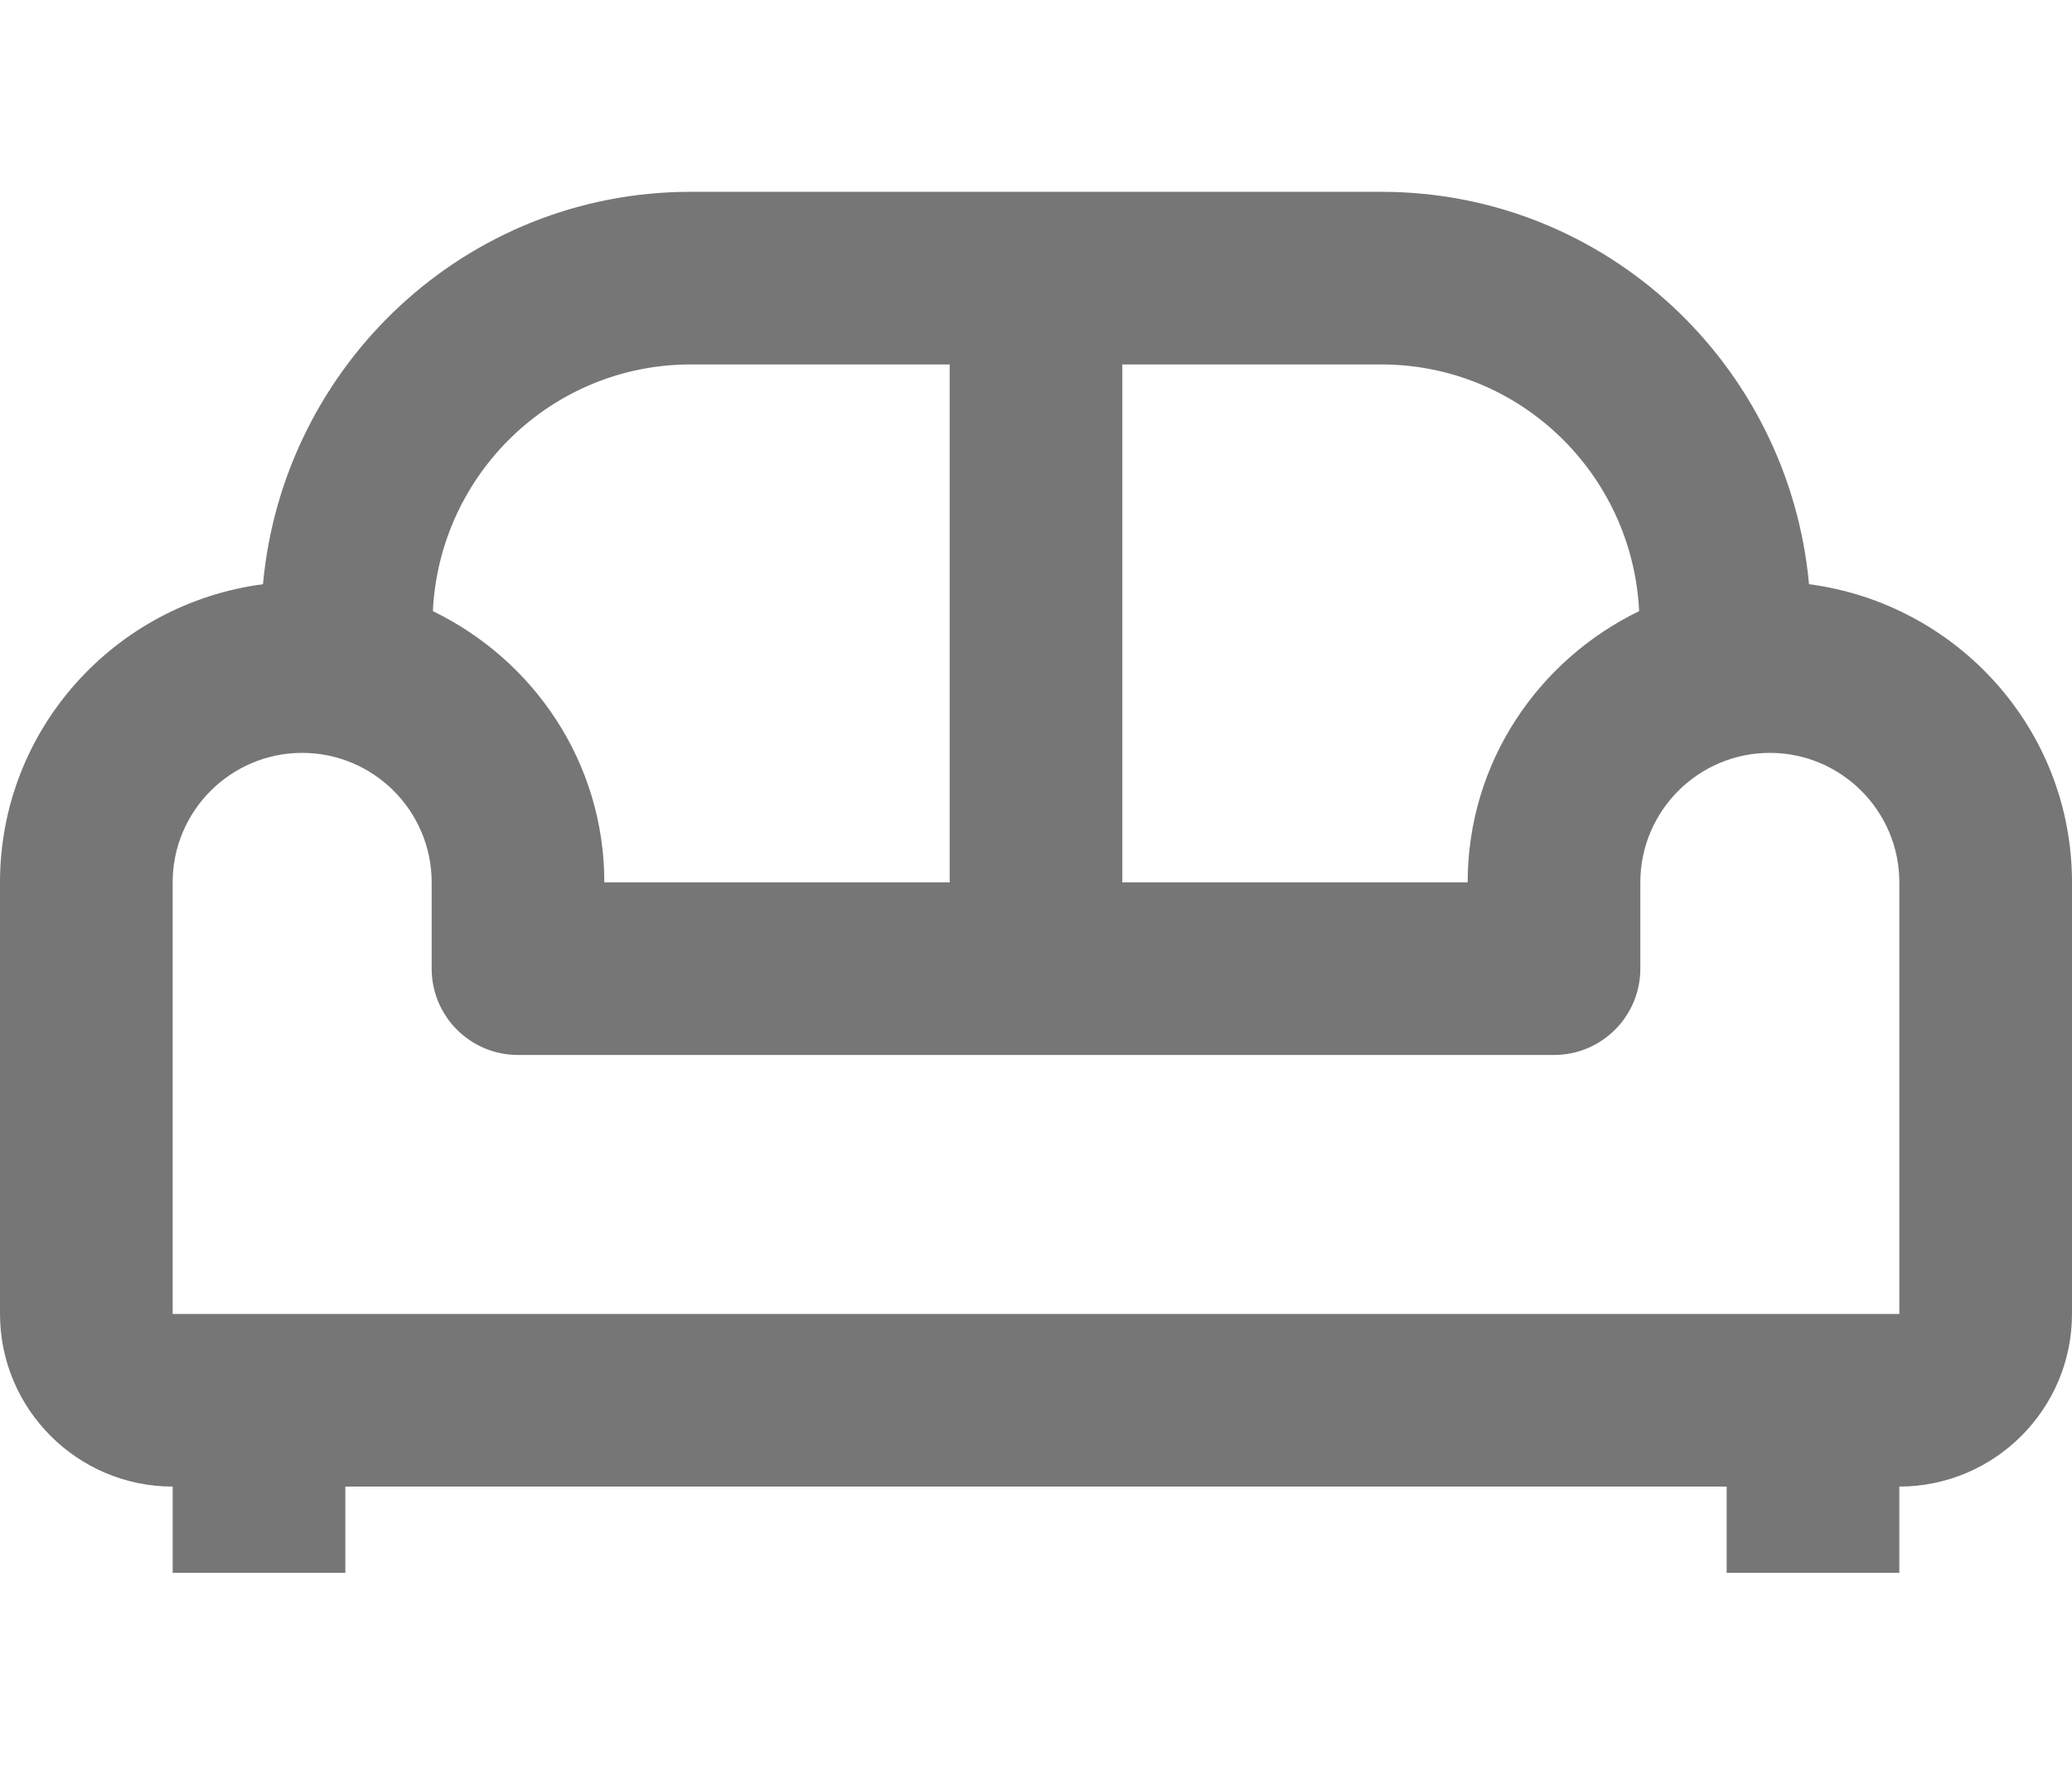
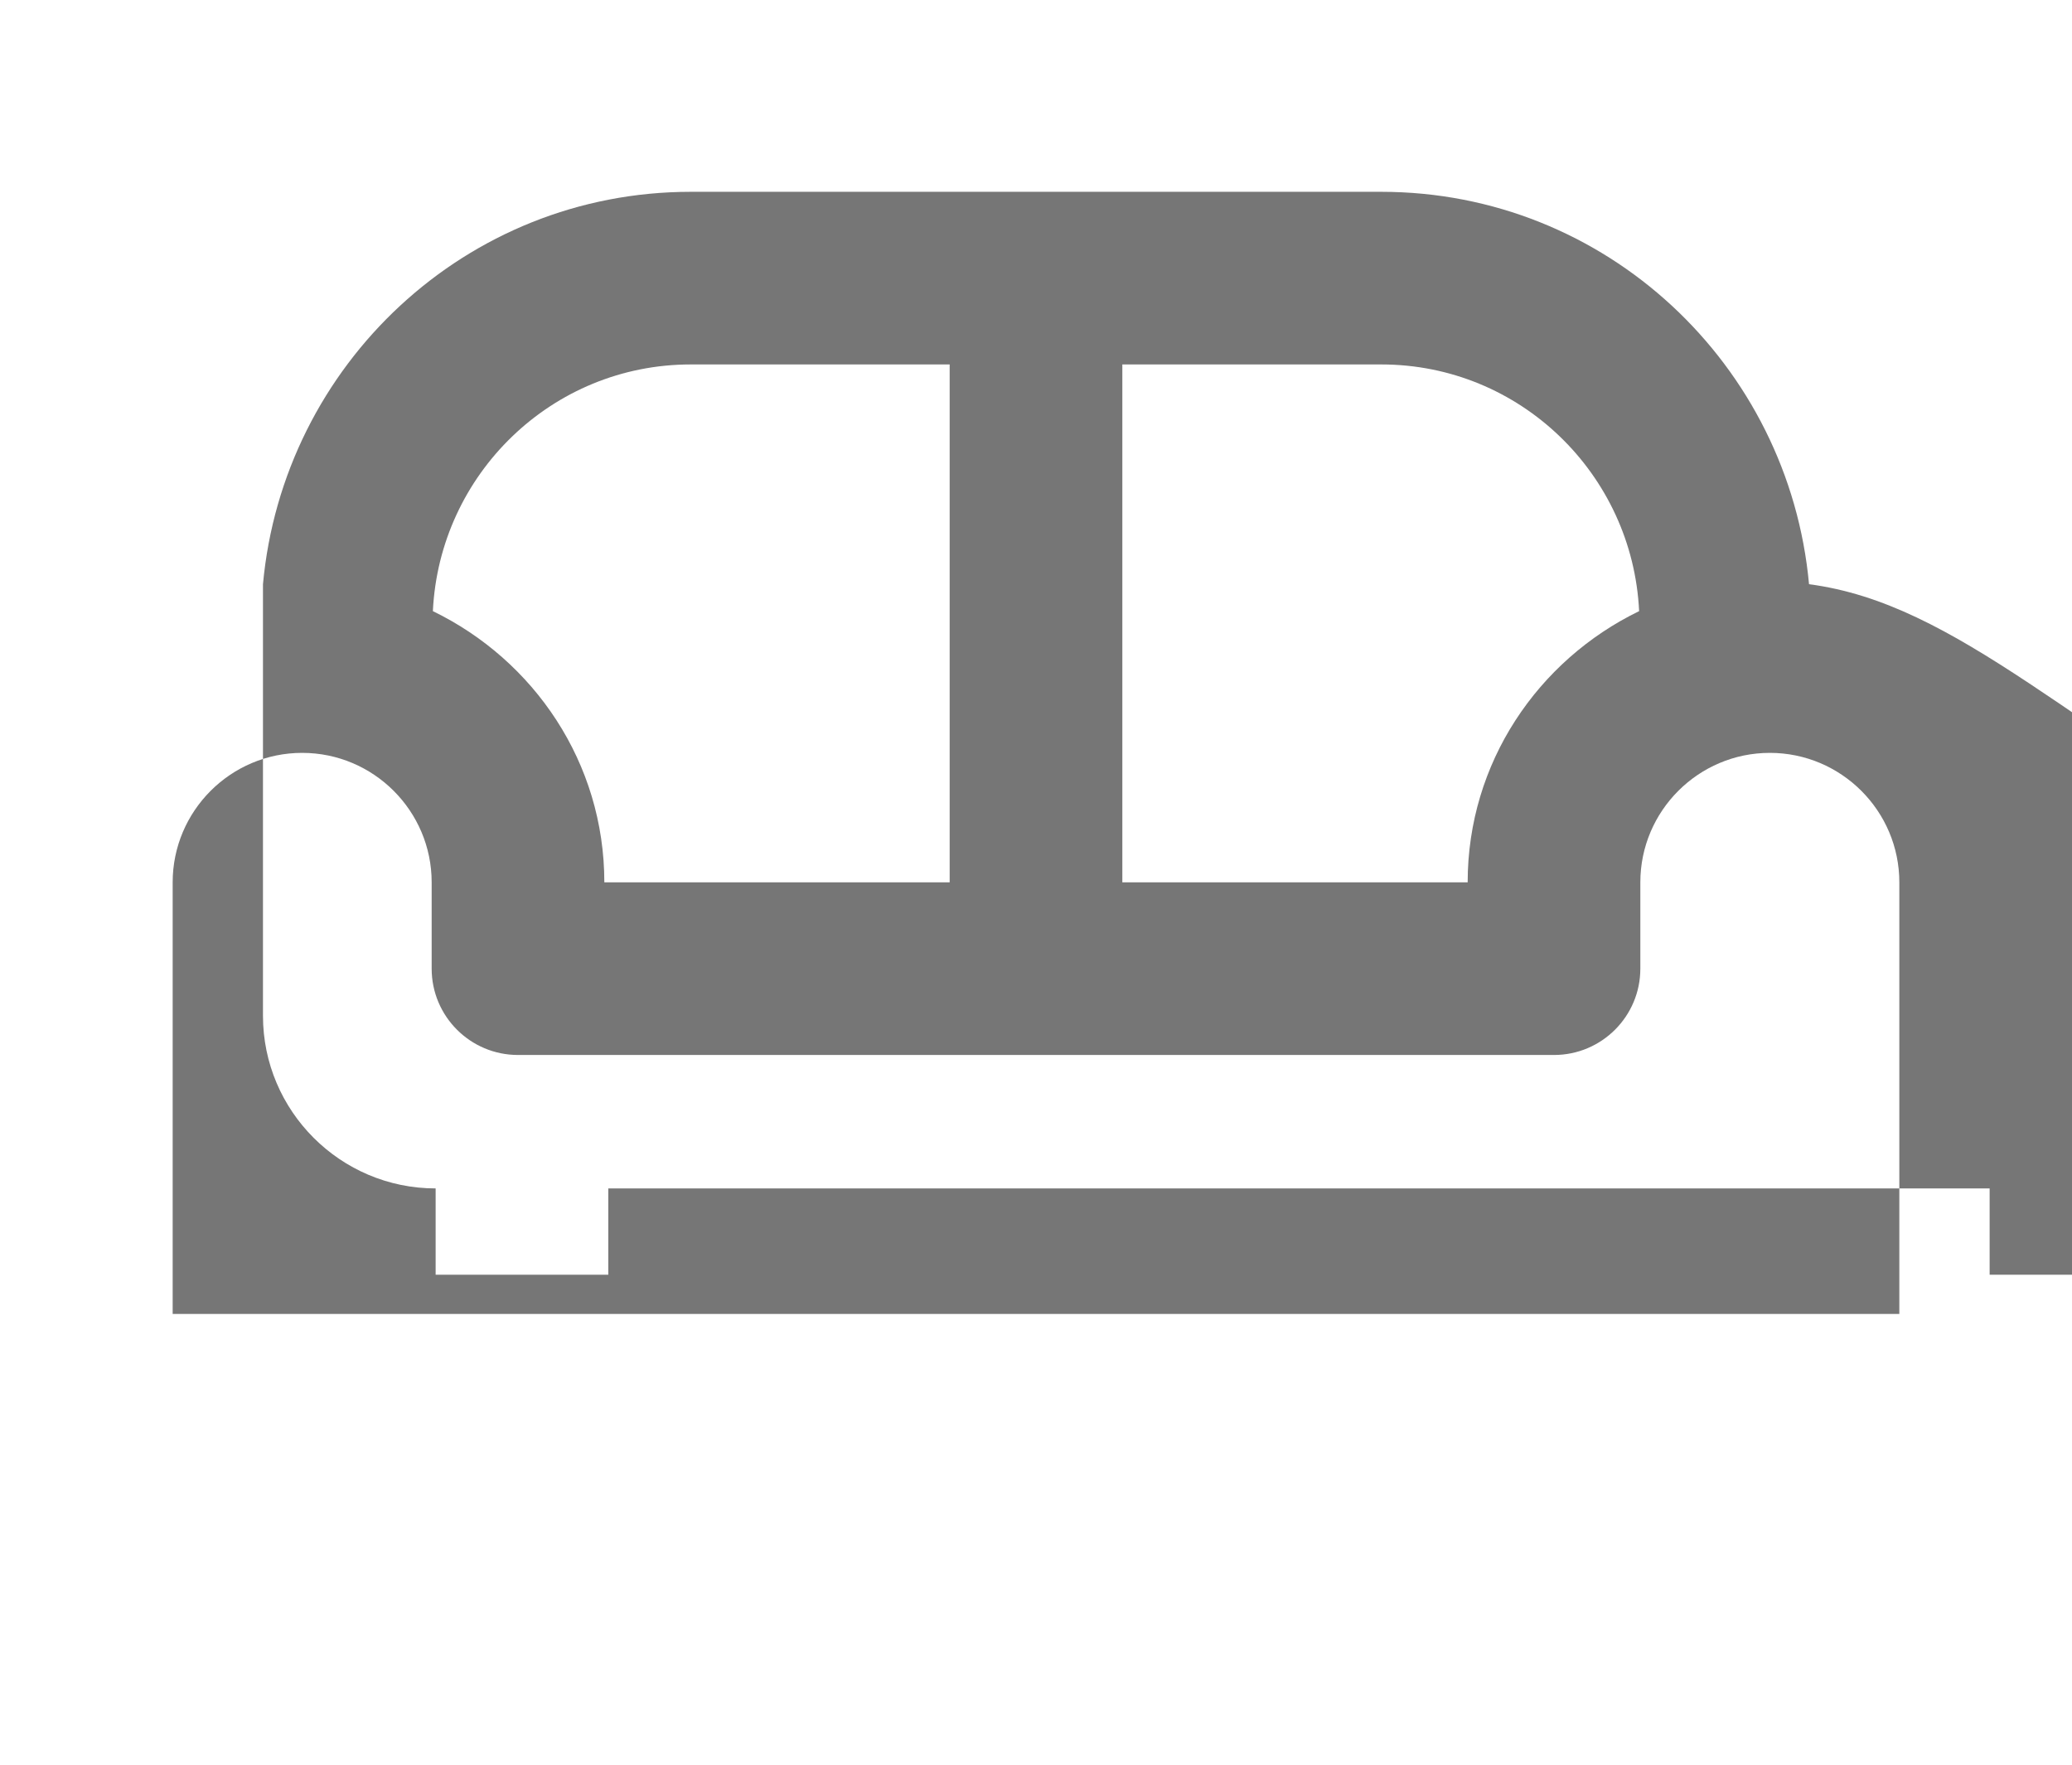
<svg xmlns="http://www.w3.org/2000/svg" id="icons" x="0px" y="0px" width="54px" height="46px" viewBox="0 0 24 16" xml:space="preserve">
-   <path fill="#767676" d="M20.954,4.546C20.721,2.004,18.602,0,16,0H8C5.398,0,3.279,2.004,3.046,4.546C1.332,4.771,0,6.226,0,8v5 c0,1.102,0.897,2,2,2v1h2v-1h16v1h2v-1c1.103,0,2-0.898,2-2V8C24,6.226,22.668,4.771,20.954,4.546z M18.986,4.858 C17.815,5.426,17,6.614,17,8h-4V2h3C17.606,2,18.91,3.271,18.986,4.858z M8,2h3v6H7c0-1.386-0.815-2.574-1.986-3.142 C5.09,3.271,6.394,2,8,2z M22,13H2V8c0-0.827,0.673-1.5,1.5-1.5S5,7.173,5,8v1c0,0.552,0.448,1,1,1h12c0.552,0,1-0.448,1-1V8 c0-0.827,0.673-1.5,1.5-1.5S22,7.173,22,8V13z" />
+   <path fill="#767676" d="M20.954,4.546C20.721,2.004,18.602,0,16,0H8C5.398,0,3.279,2.004,3.046,4.546v5 c0,1.102,0.897,2,2,2v1h2v-1h16v1h2v-1c1.103,0,2-0.898,2-2V8C24,6.226,22.668,4.771,20.954,4.546z M18.986,4.858 C17.815,5.426,17,6.614,17,8h-4V2h3C17.606,2,18.91,3.271,18.986,4.858z M8,2h3v6H7c0-1.386-0.815-2.574-1.986-3.142 C5.09,3.271,6.394,2,8,2z M22,13H2V8c0-0.827,0.673-1.5,1.5-1.5S5,7.173,5,8v1c0,0.552,0.448,1,1,1h12c0.552,0,1-0.448,1-1V8 c0-0.827,0.673-1.5,1.5-1.5S22,7.173,22,8V13z" />
</svg>